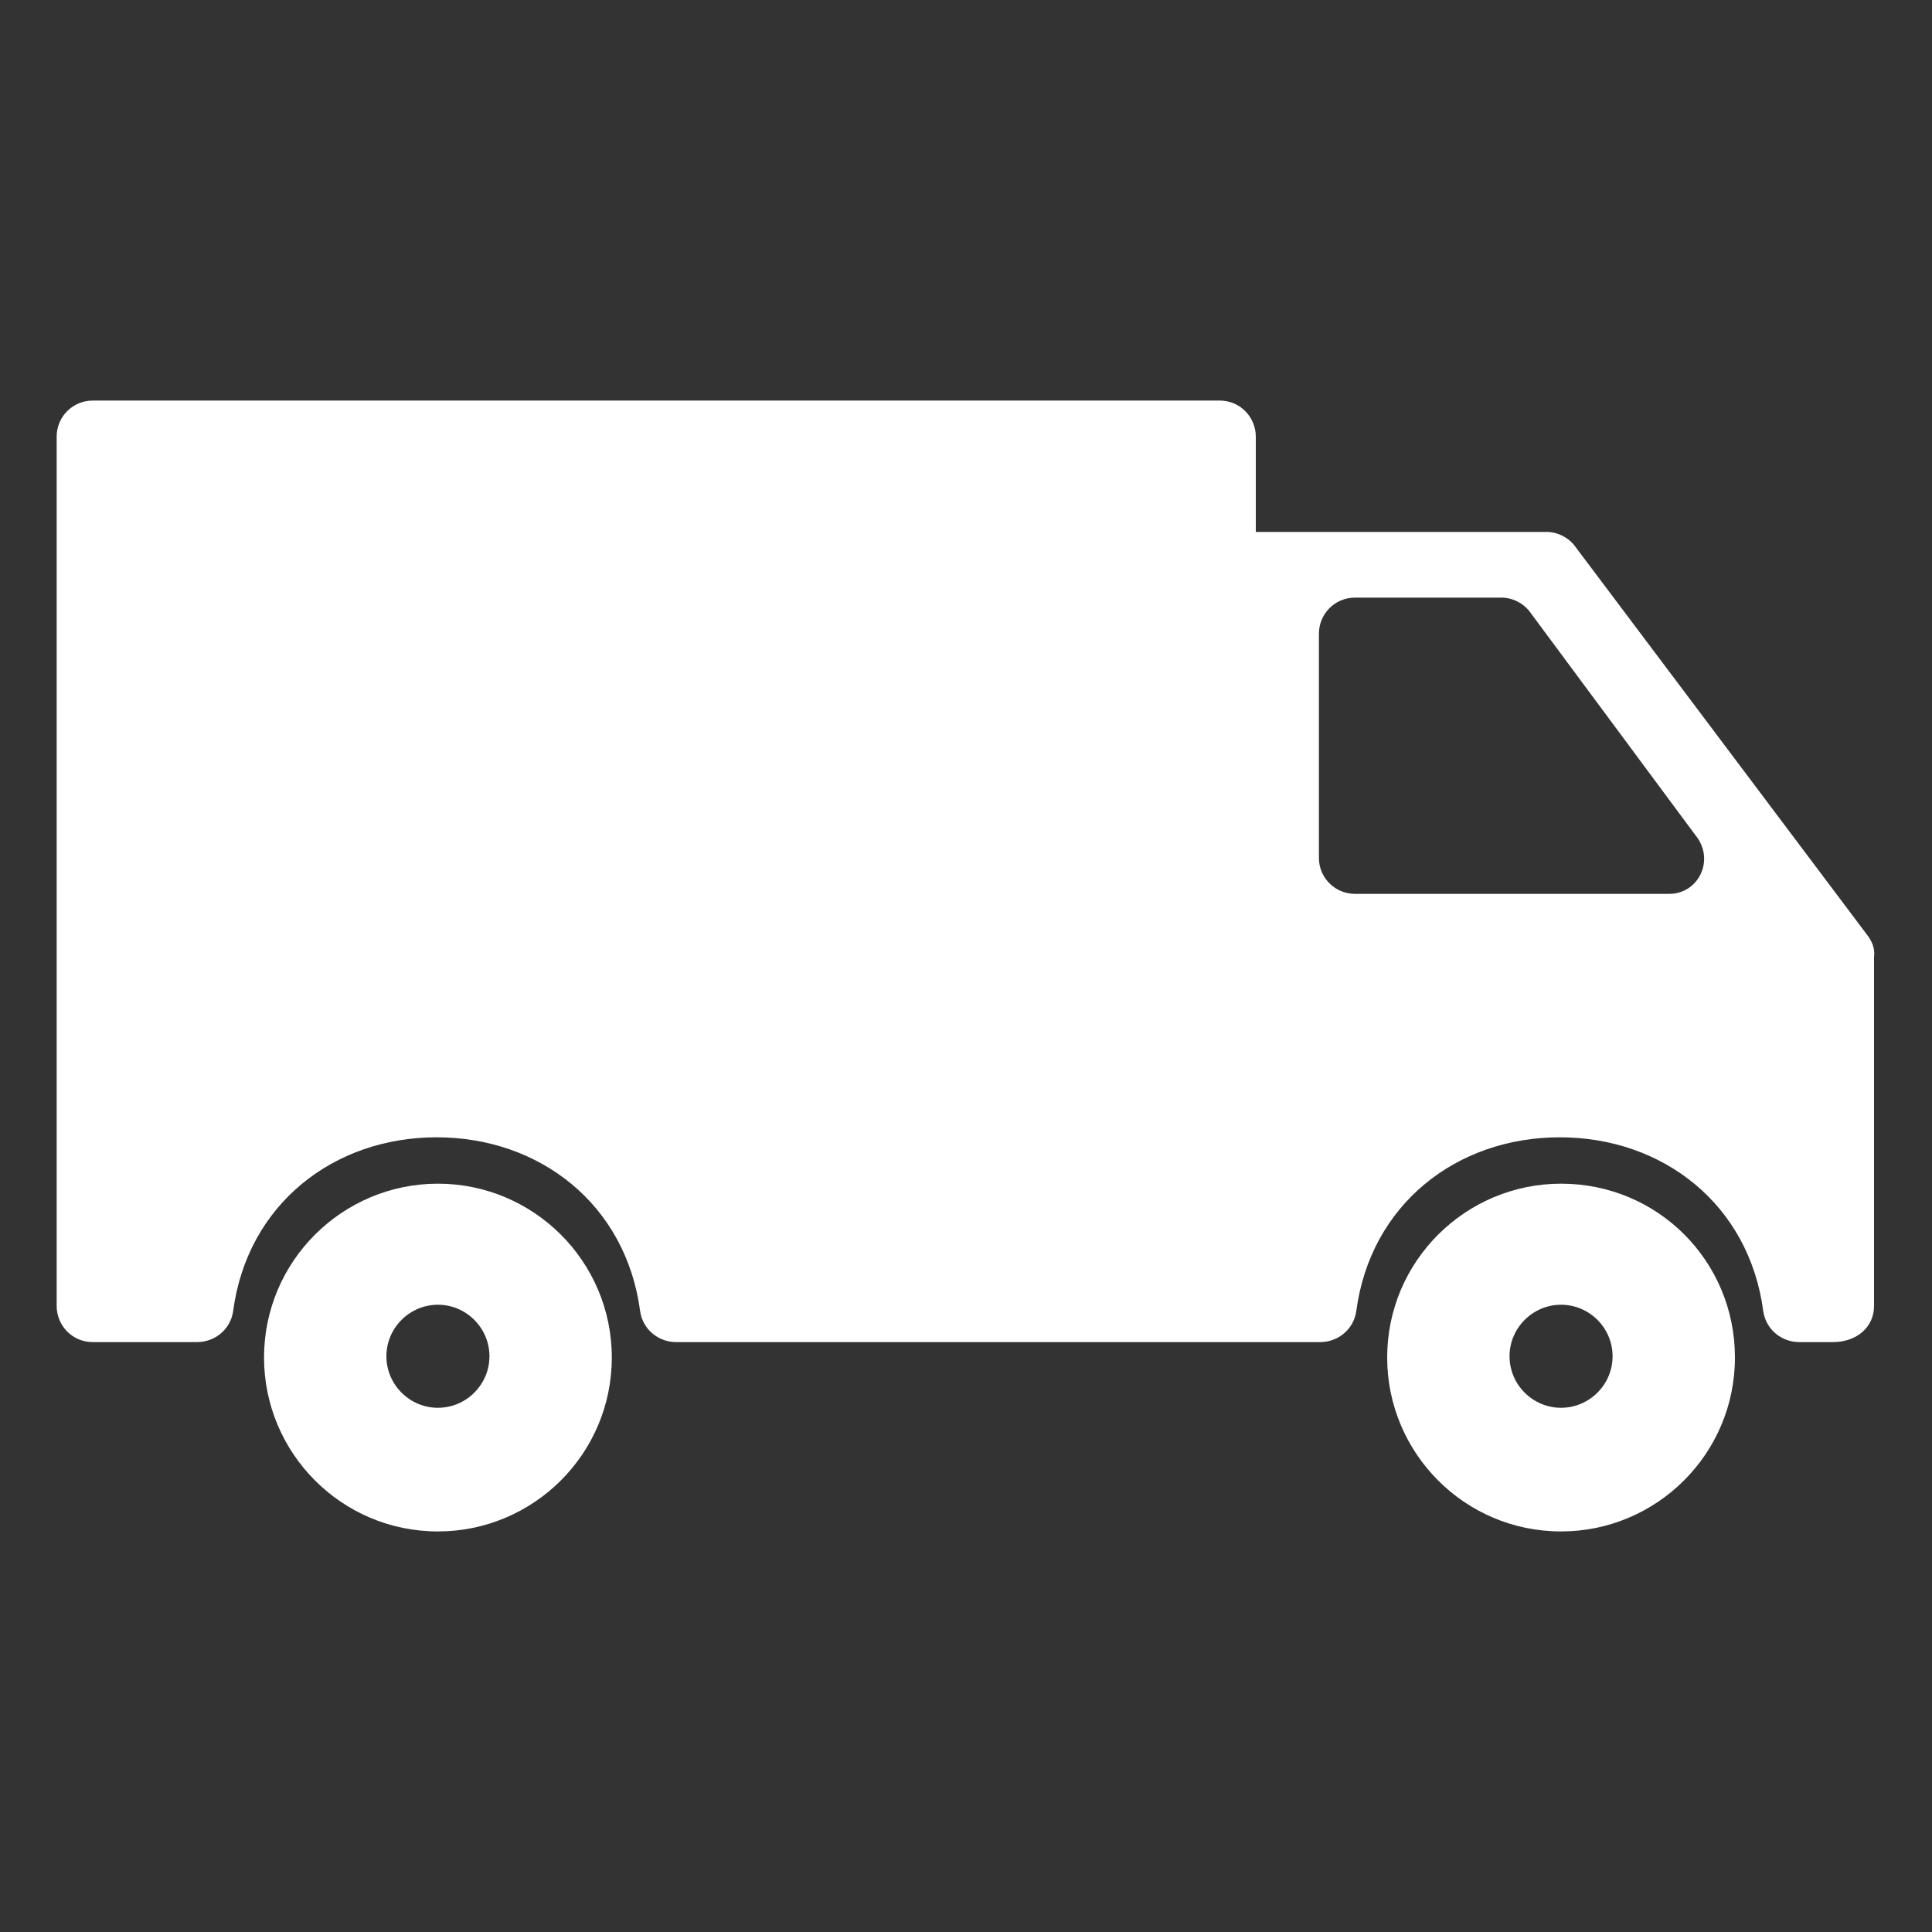
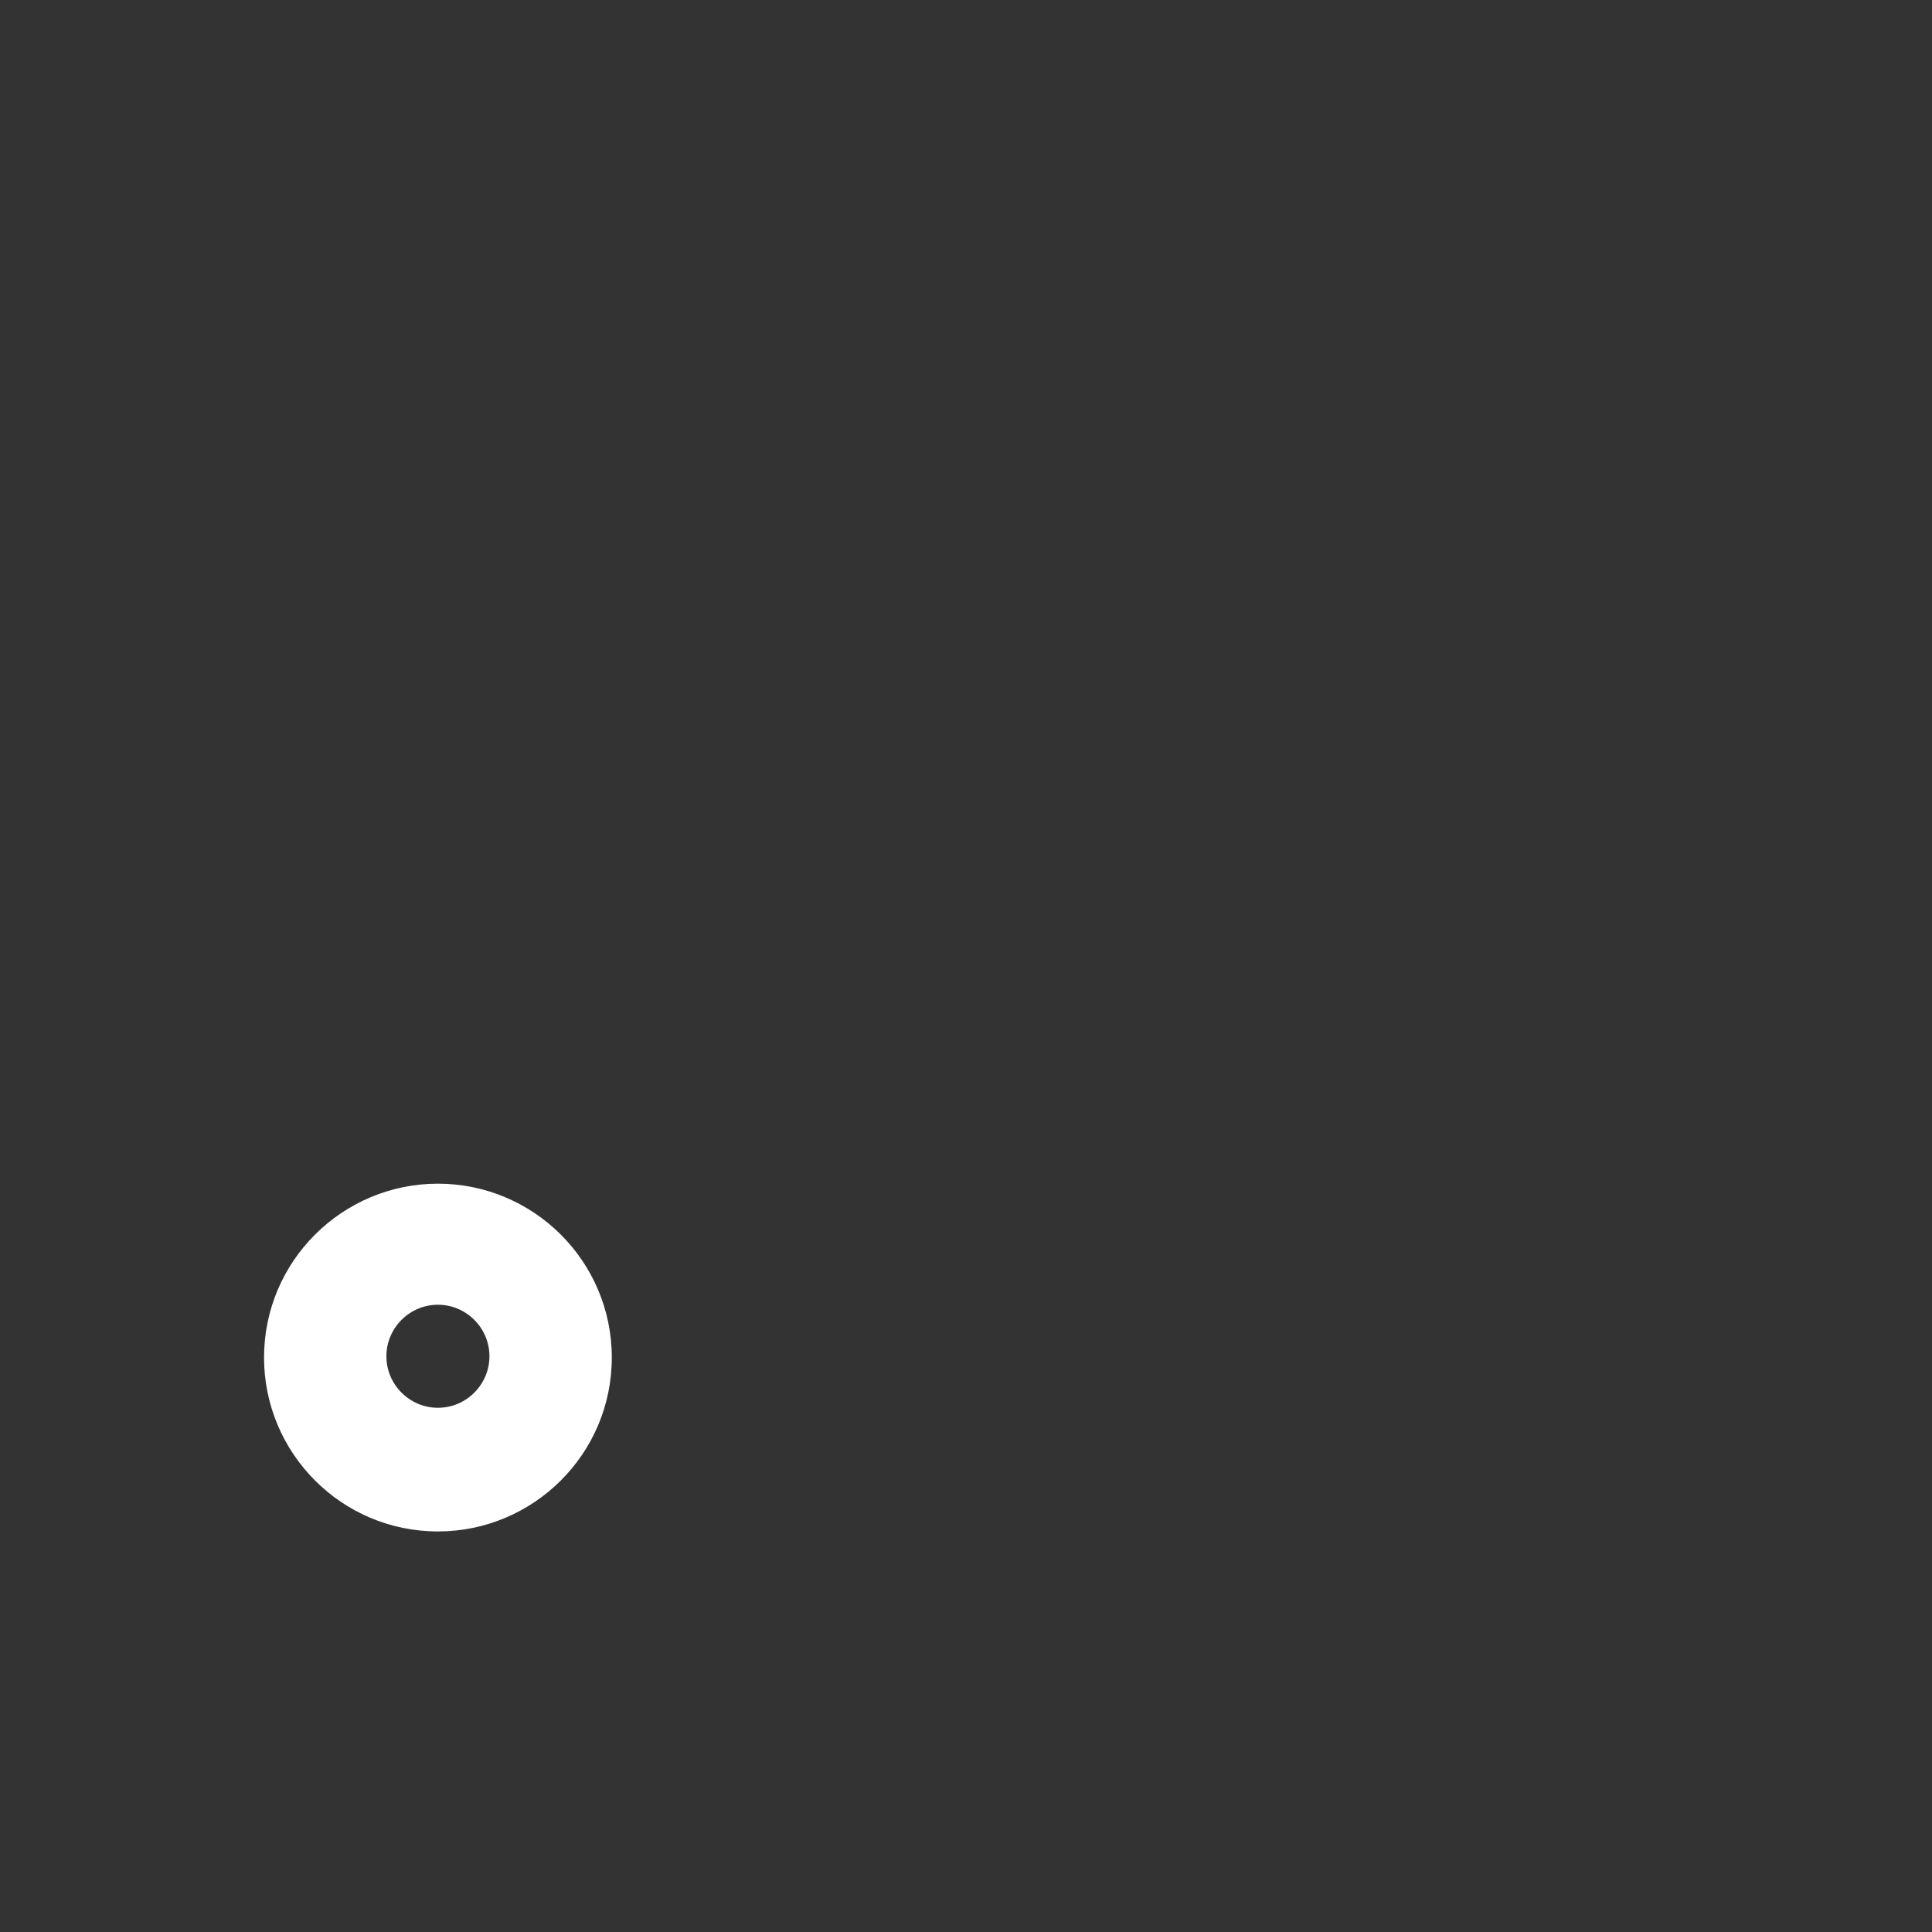
<svg xmlns="http://www.w3.org/2000/svg" version="1.1" id="Ebene_1" x="0px" y="0px" viewBox="0 0 150 150" style="enable-background:new 0 0 150 150;" xml:space="preserve">
  <rect x="0" y="0" width="150" height="150" fill="#333333" stroke="none" />
  <style type="text/css">
	.st0{fill:#FFFFFF;}
</style>
  <g id="Skilt_3_-_grøn">
</g>
  <g>
-     <path class="st0" d="M144.9,72.5l-22.7-30.2c-0.5-0.6-1.3-1-2.1-1H97.5v-7.4c0-1.5-1.2-2.8-2.8-2.8H7.2c-1.5,0-2.8,1.2-2.8,2.8   v67.5c0,1.5,1.2,2.8,2.8,2.8h8.1c1.4,0,2.6-1,2.8-2.4c1.1-8.3,7.8-13.5,15.8-13.5s14.7,5.2,15.8,13.5c0.2,1.4,1.4,2.4,2.8,2.4   c10,0,44.9,0,44.9,0l0,0h5.1c1.4,0,2.6-1,2.8-2.4c1.1-8.3,7.8-13.5,15.8-13.5s14.7,5.2,15.8,13.5c0.2,1.4,1.4,2.4,2.8,2.4h2.6   c1.9,0,3.2-1.2,3.2-2.8V74.3C145.6,73.6,145.3,73,144.9,72.5z M129.6,69.4h-24.4c-1.5,0-2.8-1.2-2.8-2.8V49.2   c0-1.5,1.2-2.8,2.8-2.8h11.4c0.8,0,1.6,0.4,2.1,1l12.9,17.4C133.2,66.7,131.9,69.4,129.6,69.4z" />
-     <path class="st0" d="M121.2,91.9c-7.4,0-13.5,6-13.5,13.5c0,7.4,6,13.5,13.5,13.5c7.4,0,13.5-6,13.5-13.5S128.7,91.9,121.2,91.9z    M121.2,109.3c-2.2,0-4-1.8-4-4s1.8-4,4-4s4,1.8,4,4S123.4,109.3,121.2,109.3z" />
    <path class="st0" d="M34,91.9c-7.4,0-13.5,6-13.5,13.5c0,7.4,6,13.5,13.5,13.5c7.4,0,13.5-6,13.5-13.5S41.4,91.9,34,91.9z    M34,109.3c-2.2,0-4-1.8-4-4s1.8-4,4-4s4,1.8,4,4S36.2,109.3,34,109.3z" />
  </g>
</svg>